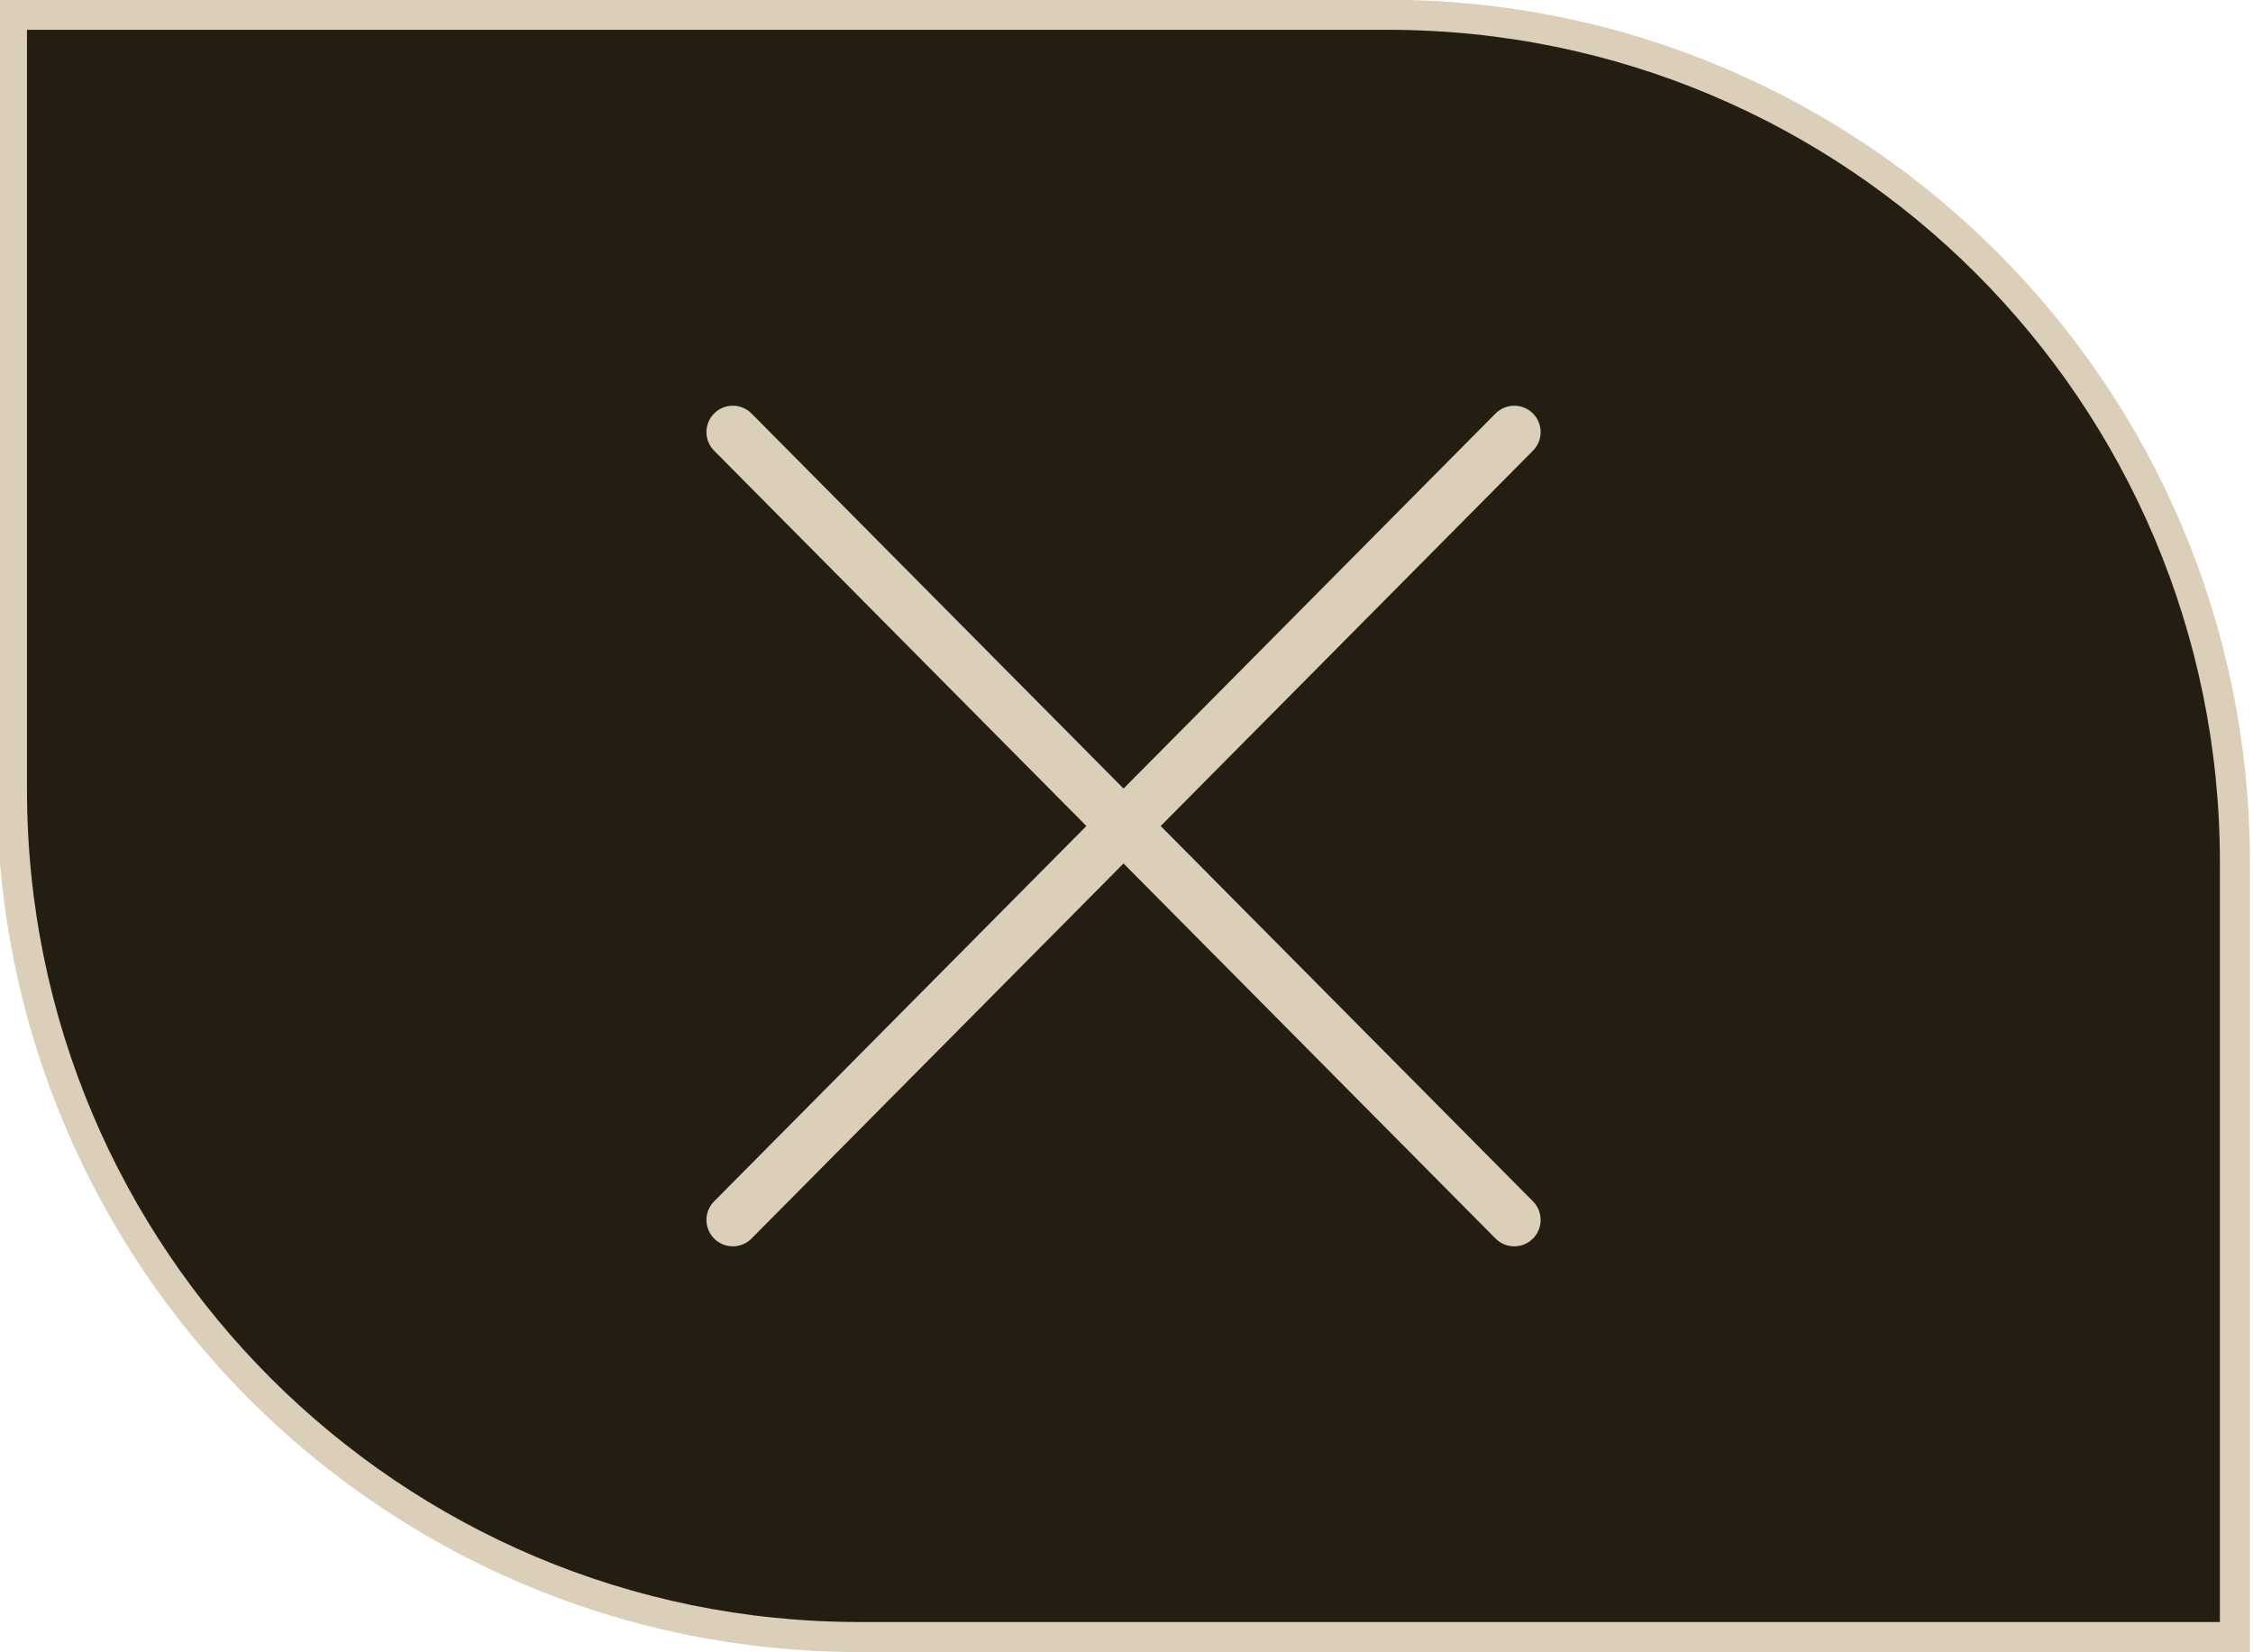
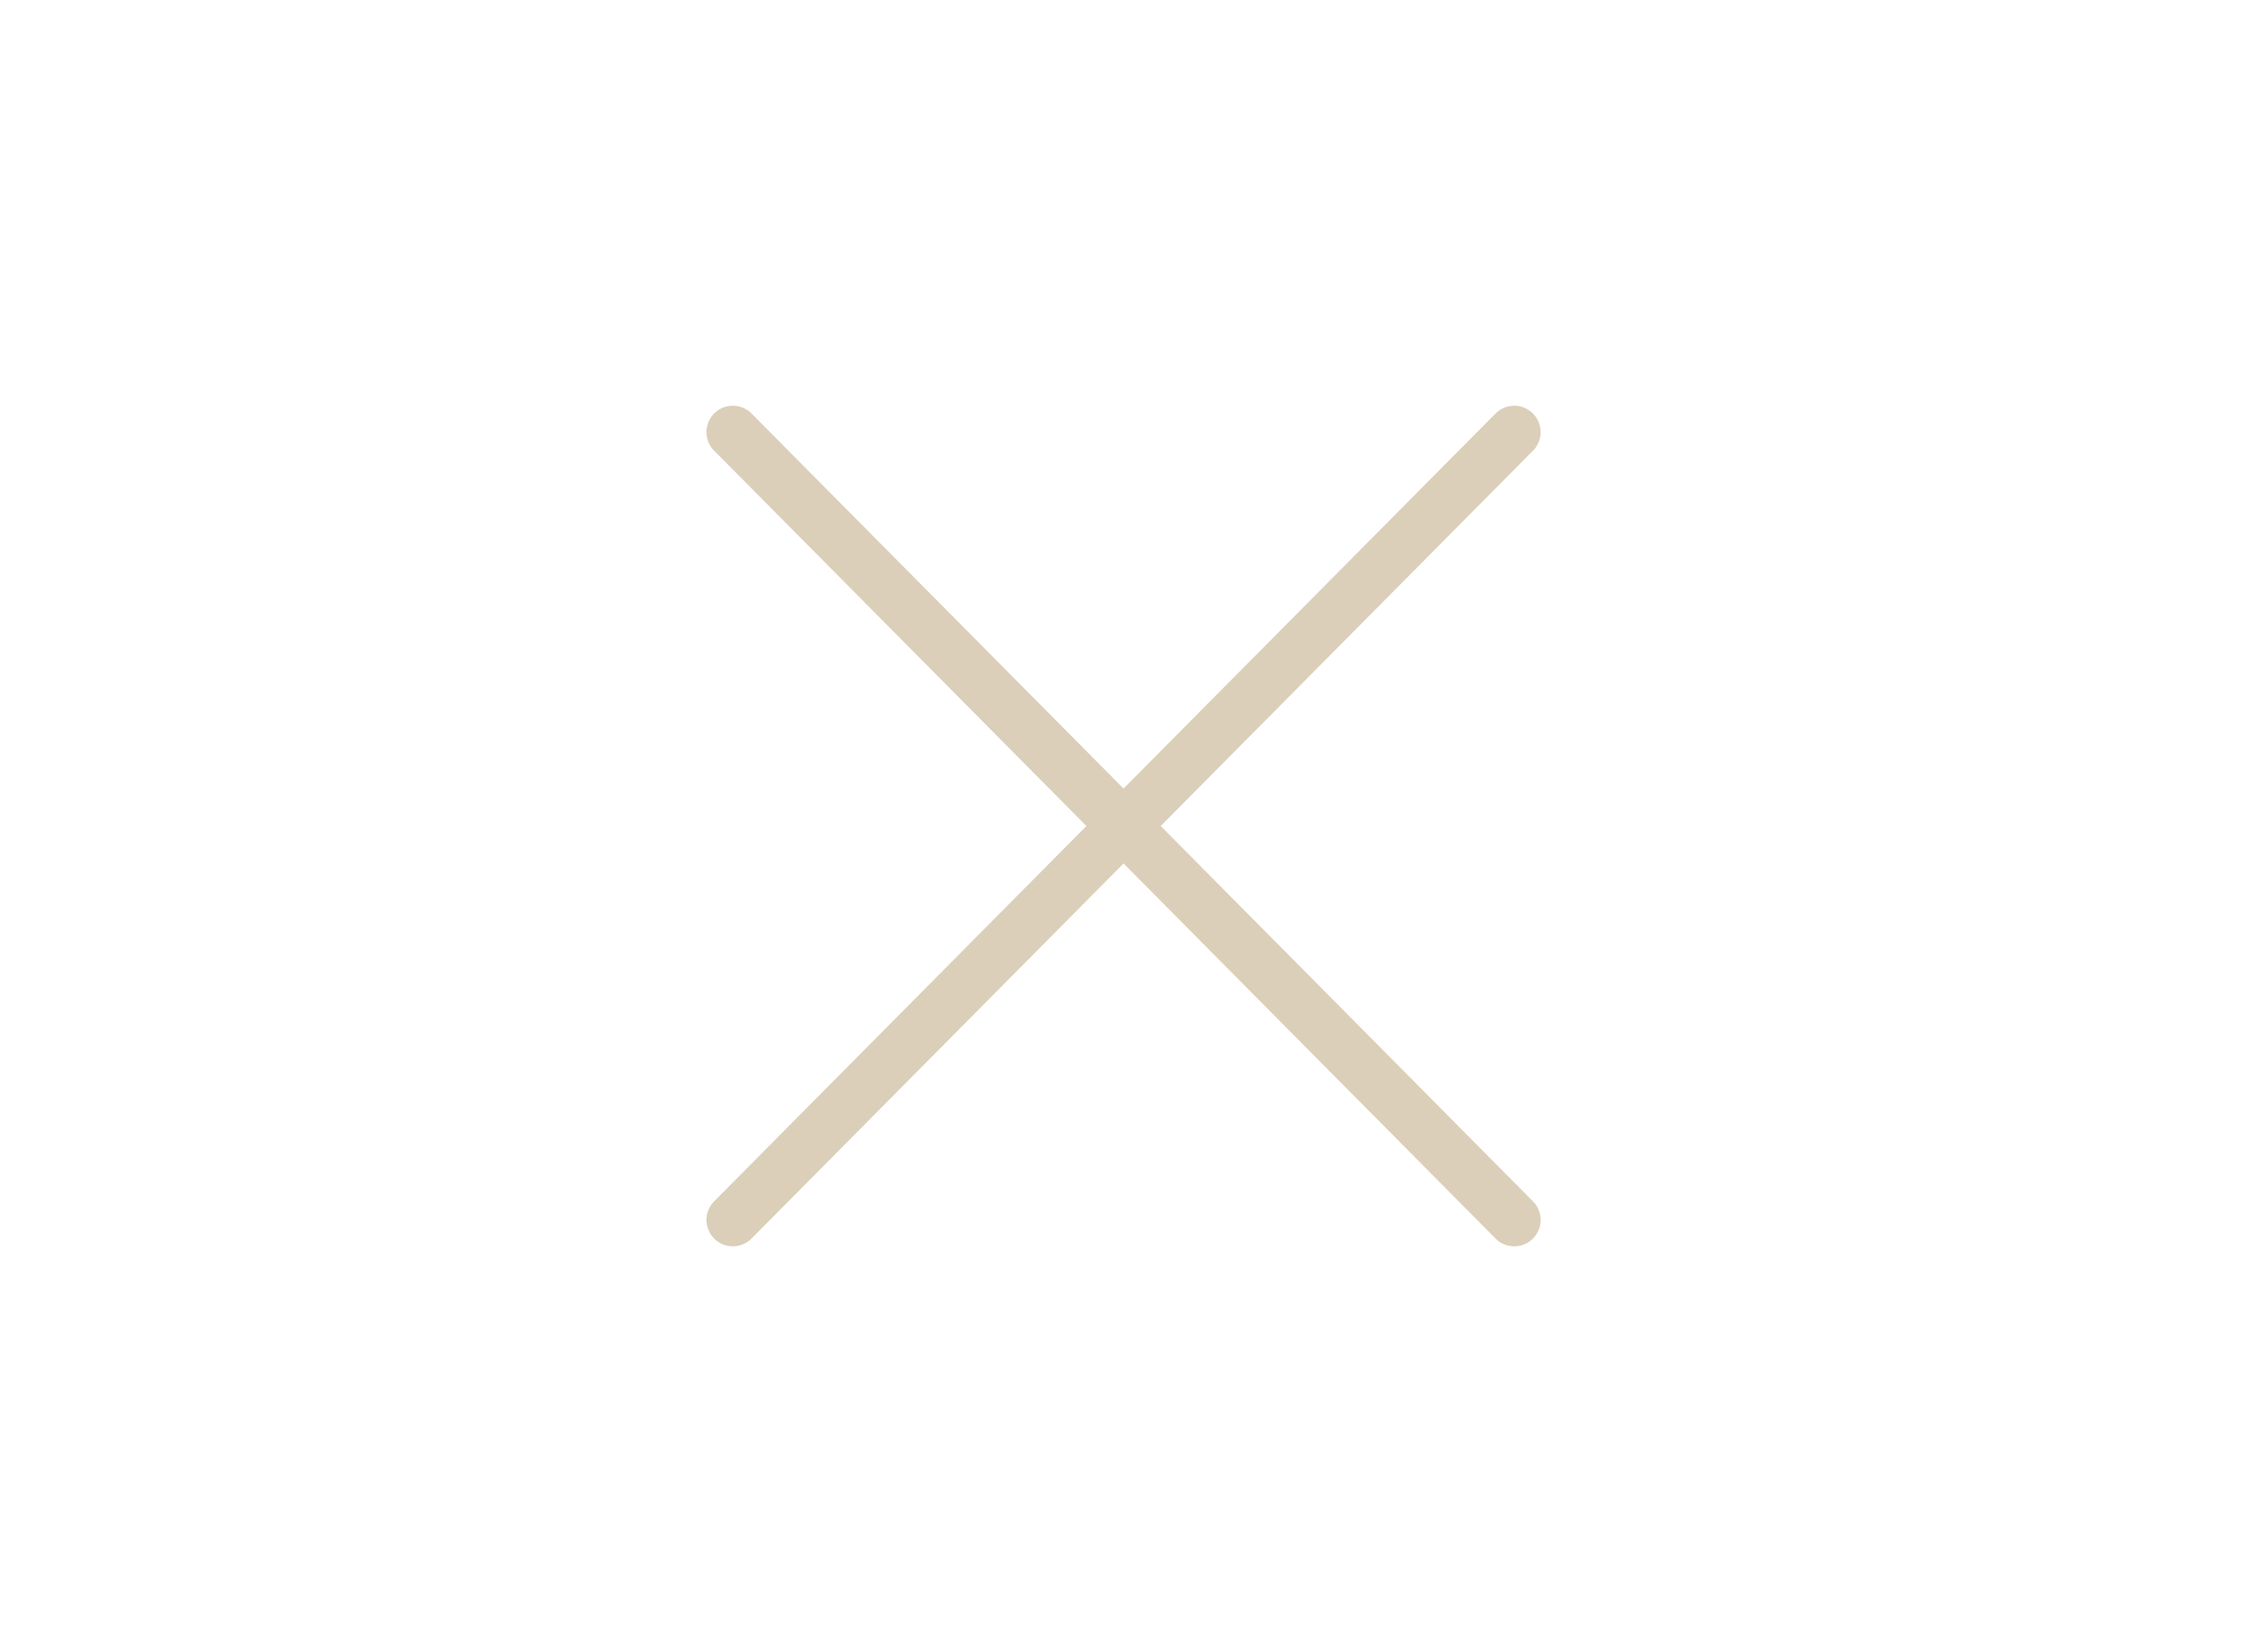
<svg xmlns="http://www.w3.org/2000/svg" viewBox="0 0 75.00 55.00" data-guides="{&quot;vertical&quot;:[],&quot;horizontal&quot;:[]}">
-   <path fill="#241e12" stroke="#dbcfb9" fill-opacity="1" stroke-width="1" stroke-opacity="1" id="tSvge32de07725" title="Path 1" d="M0.398 0.492C15.663 0.492 30.927 0.492 46.191 0.492C61.77 0.492 74.398 13.121 74.398 28.7C74.398 37.297 74.398 45.895 74.398 54.492C59.134 54.492 43.87 54.492 28.606 54.492C13.027 54.492 0.398 41.863 0.398 26.285C0.398 17.687 0.398 9.09 0.398 0.492Z" />
  <path fill="#241e12" stroke="#dbcfb9" fill-opacity="1" stroke-width="1.756" stroke-opacity="1" stroke-linecap="round" id="tSvge56bc47e26" title="Path 2" d="M24.395 14.383C33.066 23.124 41.737 31.866 50.408 40.608M24.395 40.608C33.066 31.866 41.737 23.124 50.408 14.383" />
  <defs />
</svg>